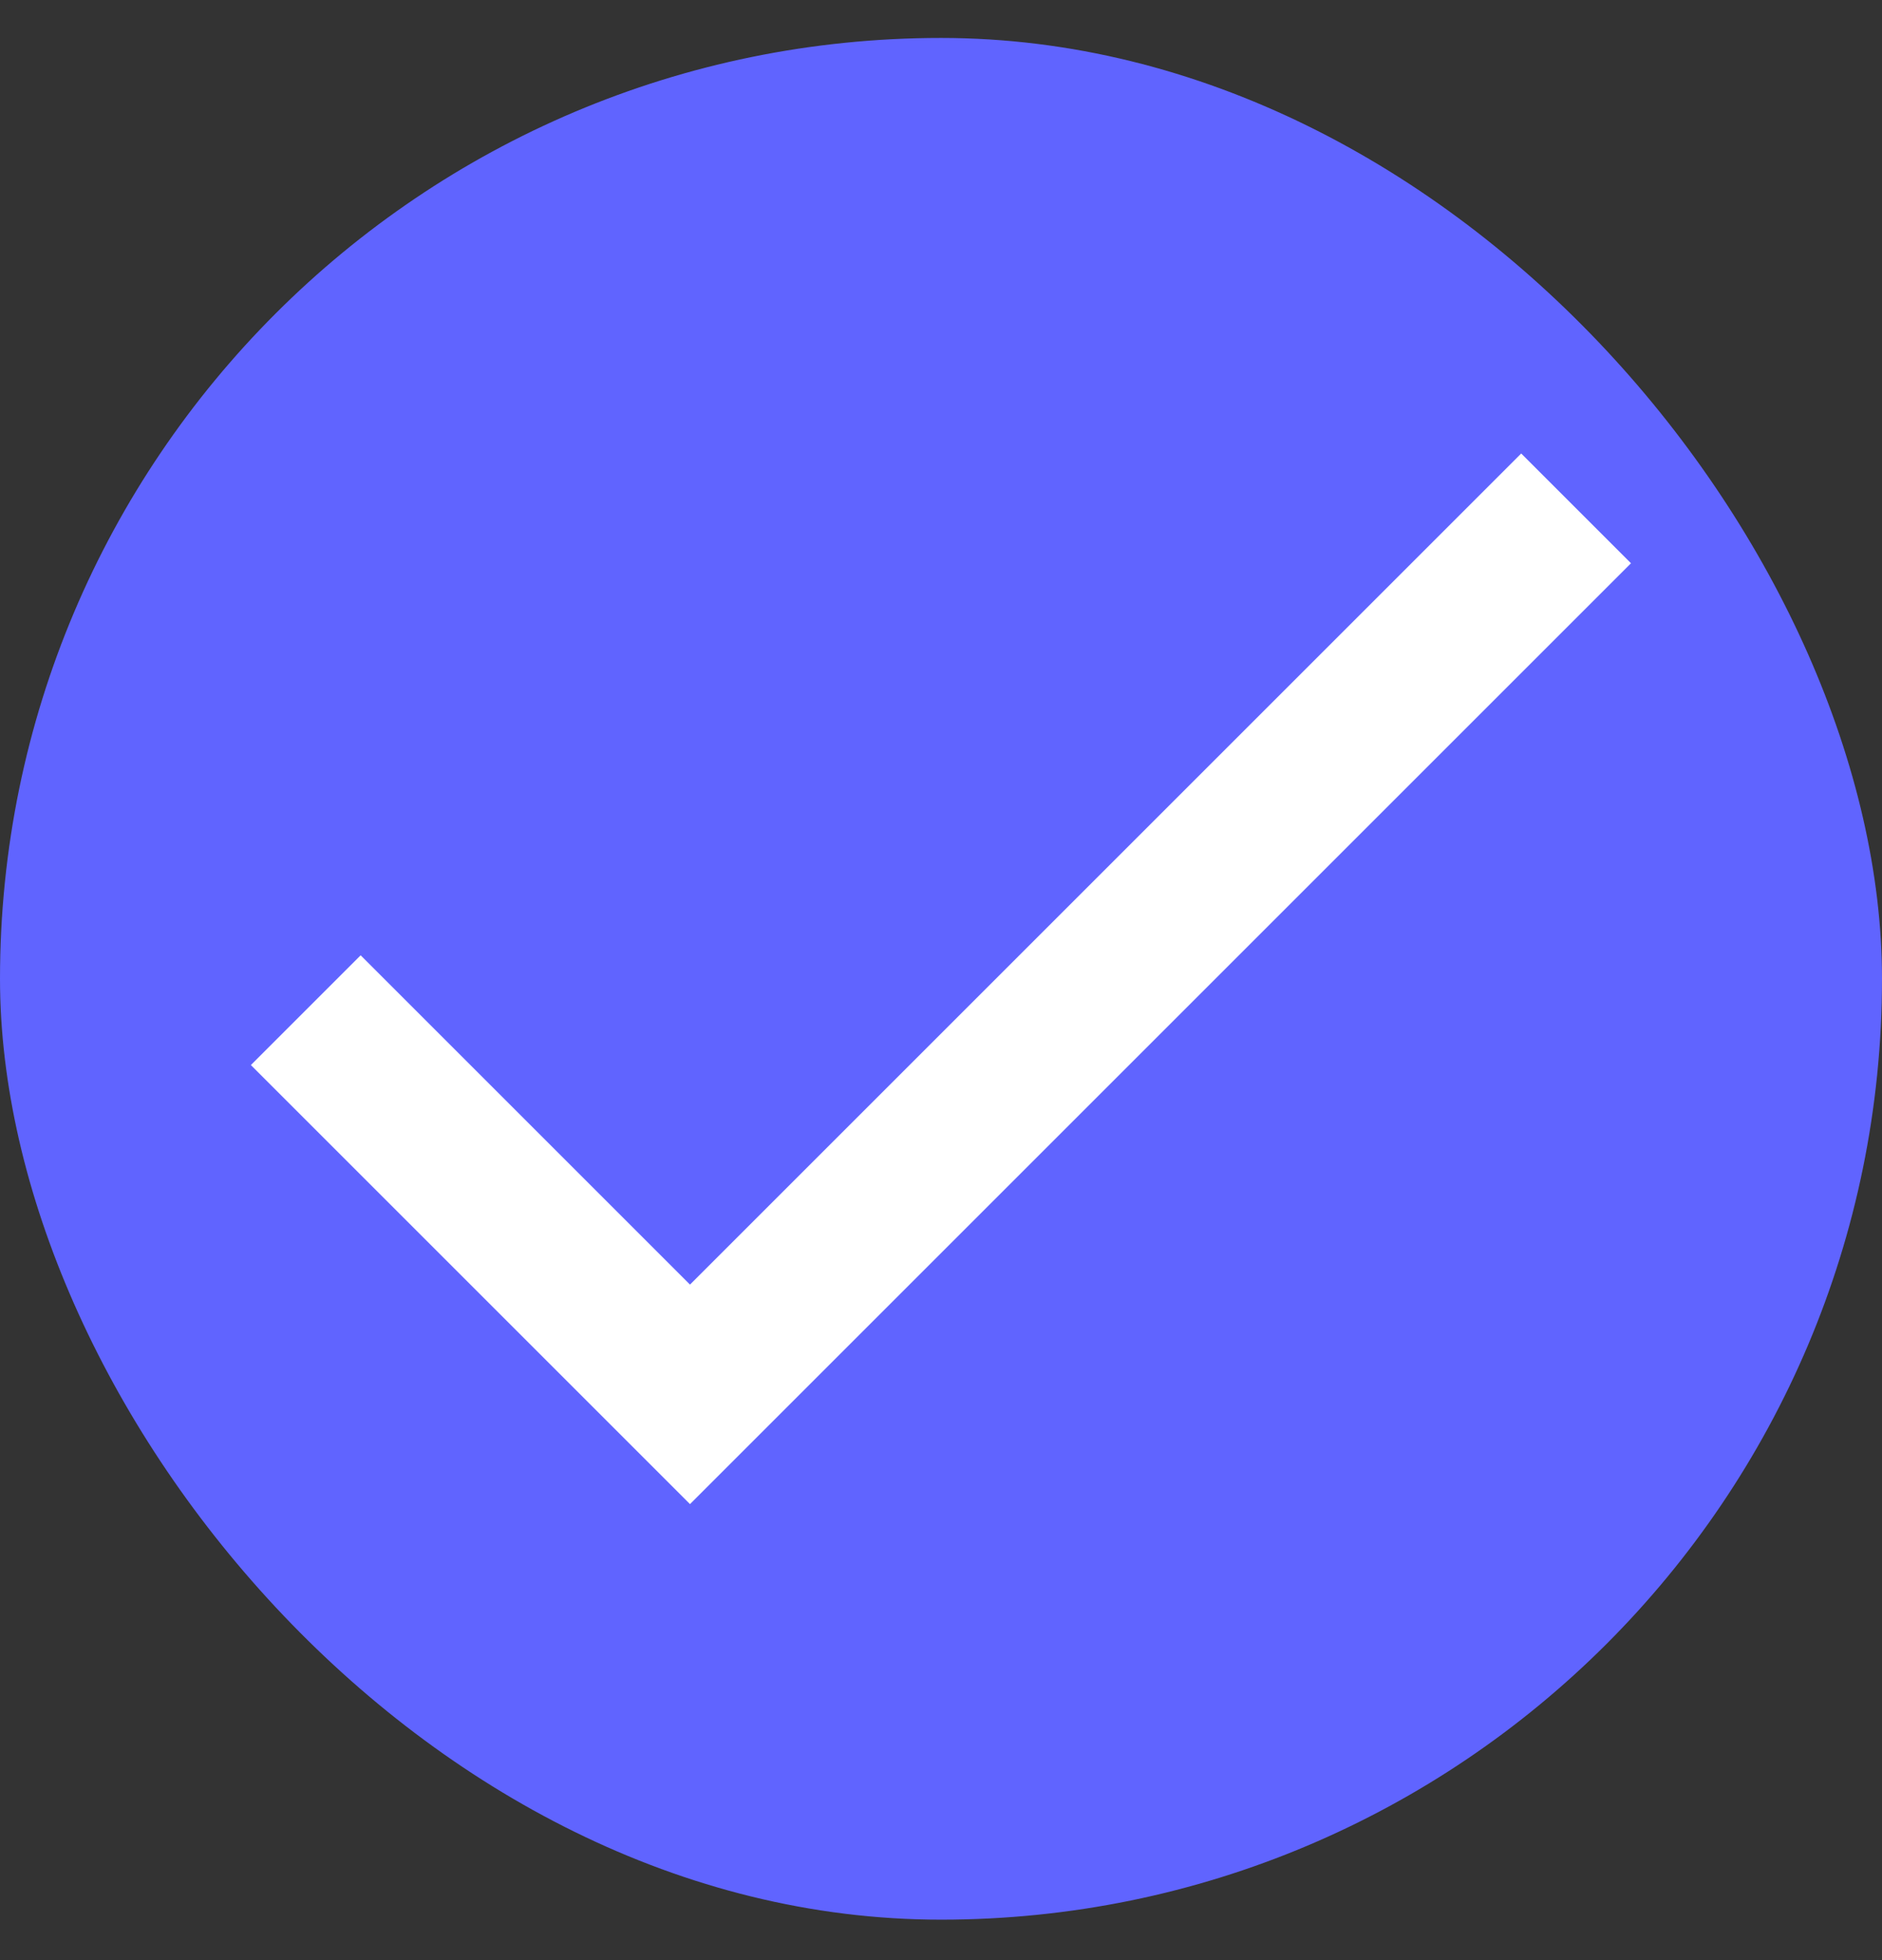
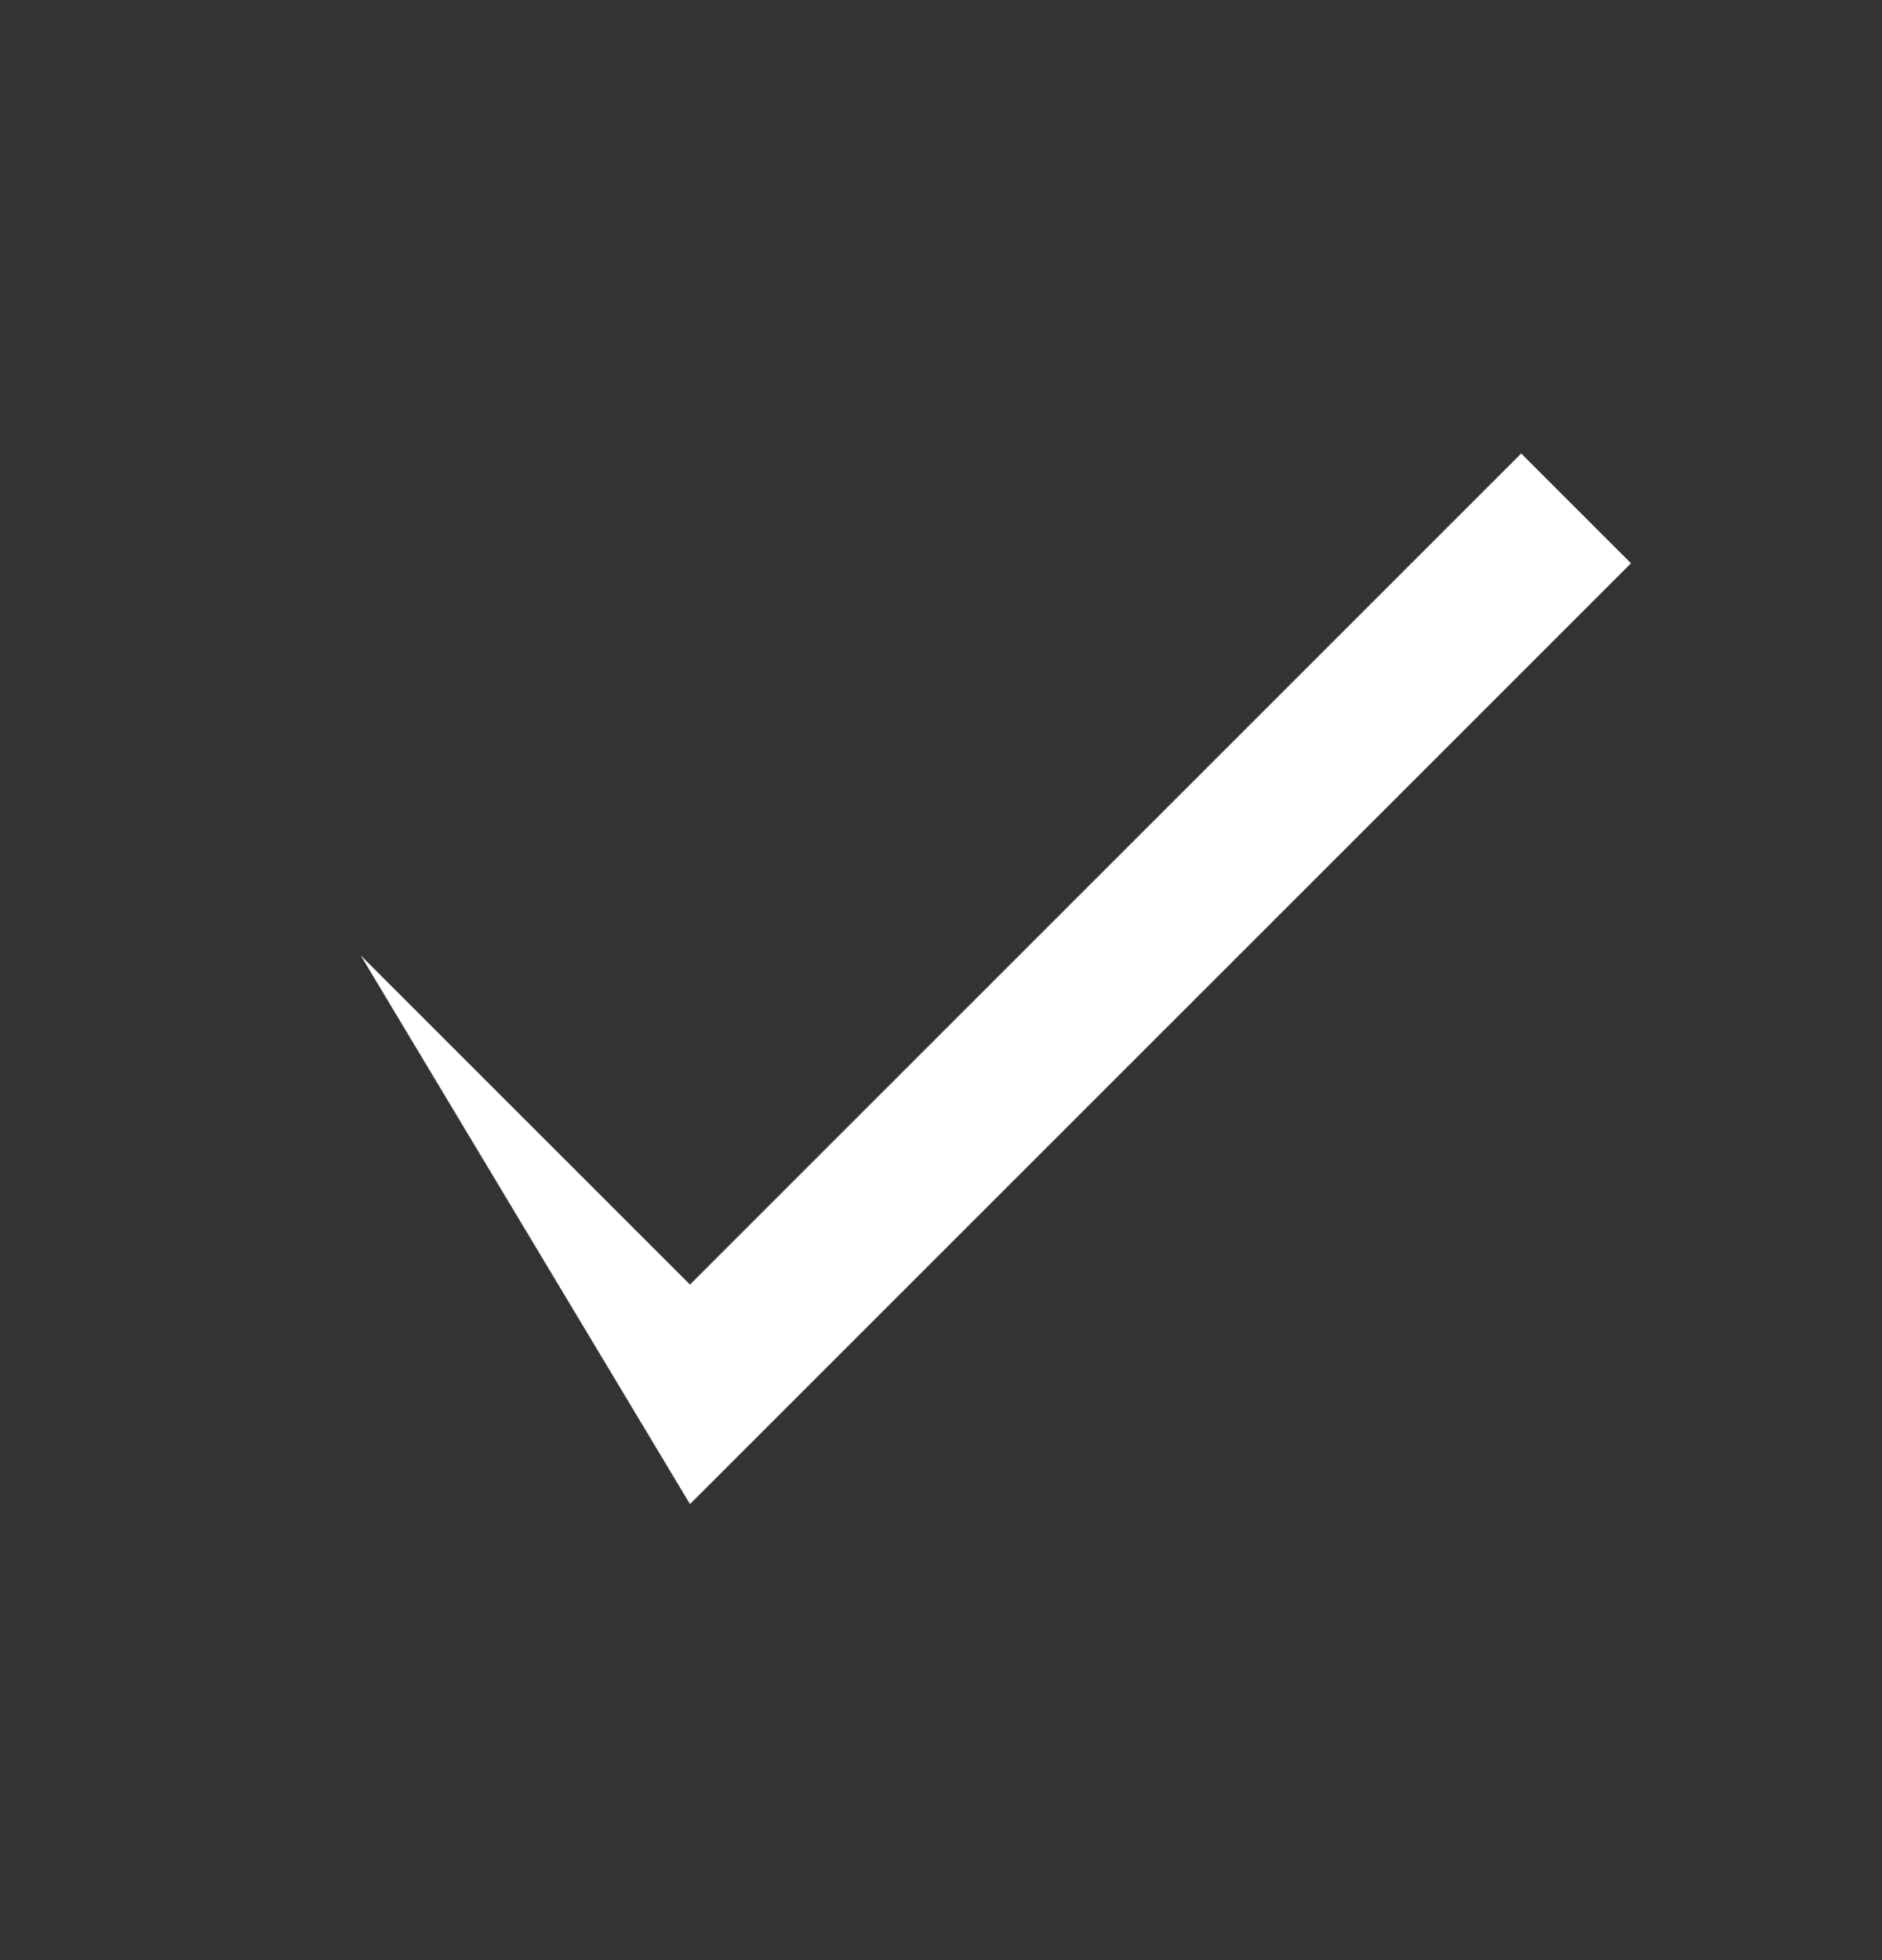
<svg xmlns="http://www.w3.org/2000/svg" width="24" height="25" viewBox="0 0 24 25" fill="none">
  <rect x="0" y="0" width="24" height="25" fill="#333333" stroke="none" />
-   <rect y="0.484" width="24" height="24" rx="12" fill="#6064FF" />
-   <path d="M8.799 16.384L4.599 12.184L3.199 13.584L8.799 19.184L20.799 7.184L19.399 5.784L8.799 16.384Z" fill="white" />
+   <path d="M8.799 16.384L4.599 12.184L8.799 19.184L20.799 7.184L19.399 5.784L8.799 16.384Z" fill="white" />
</svg>